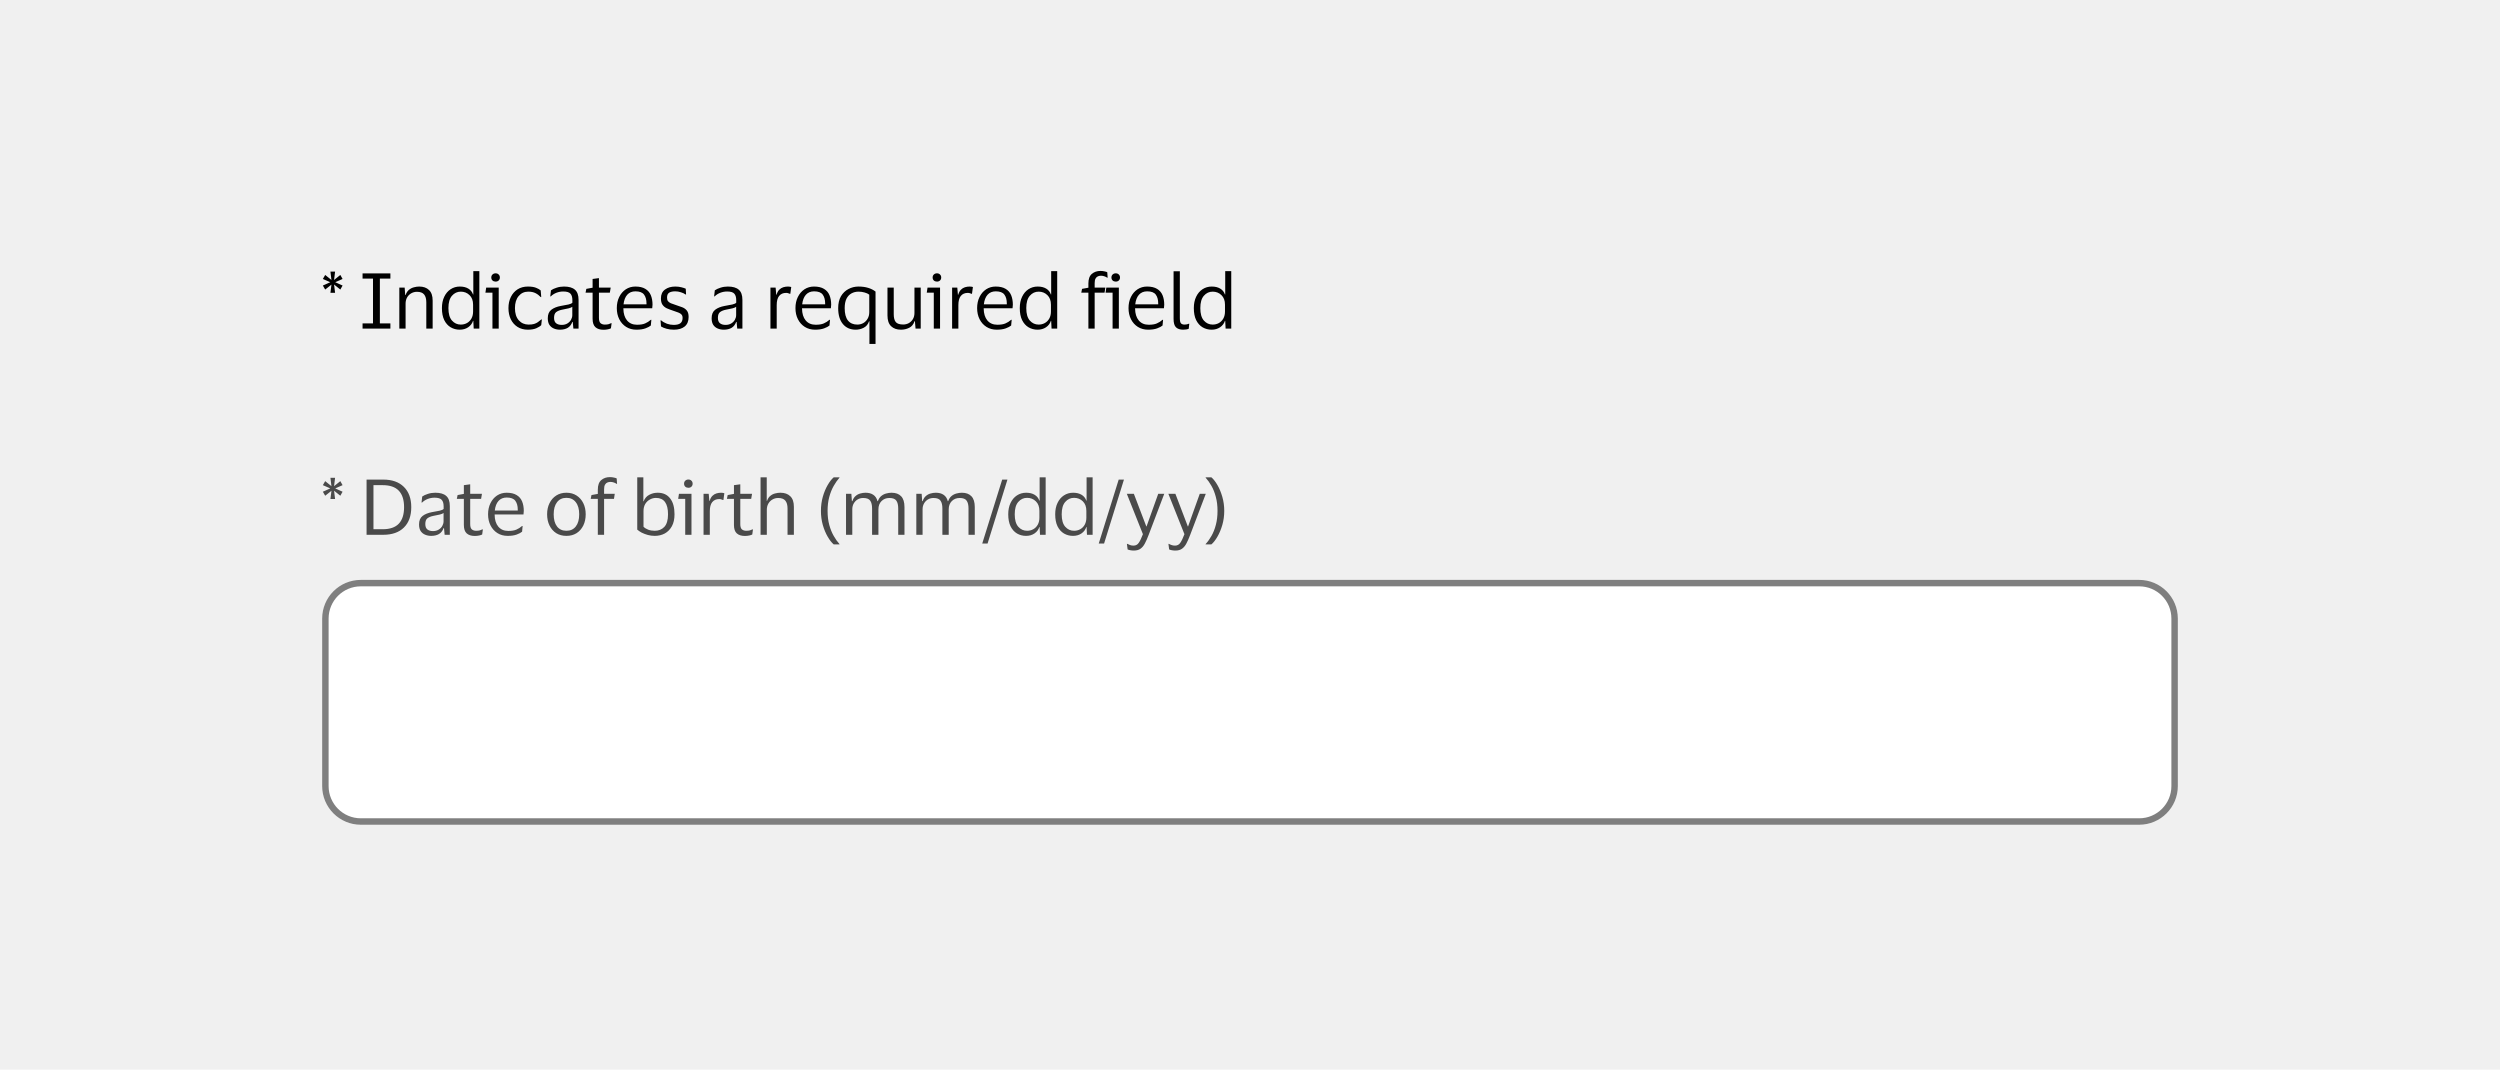
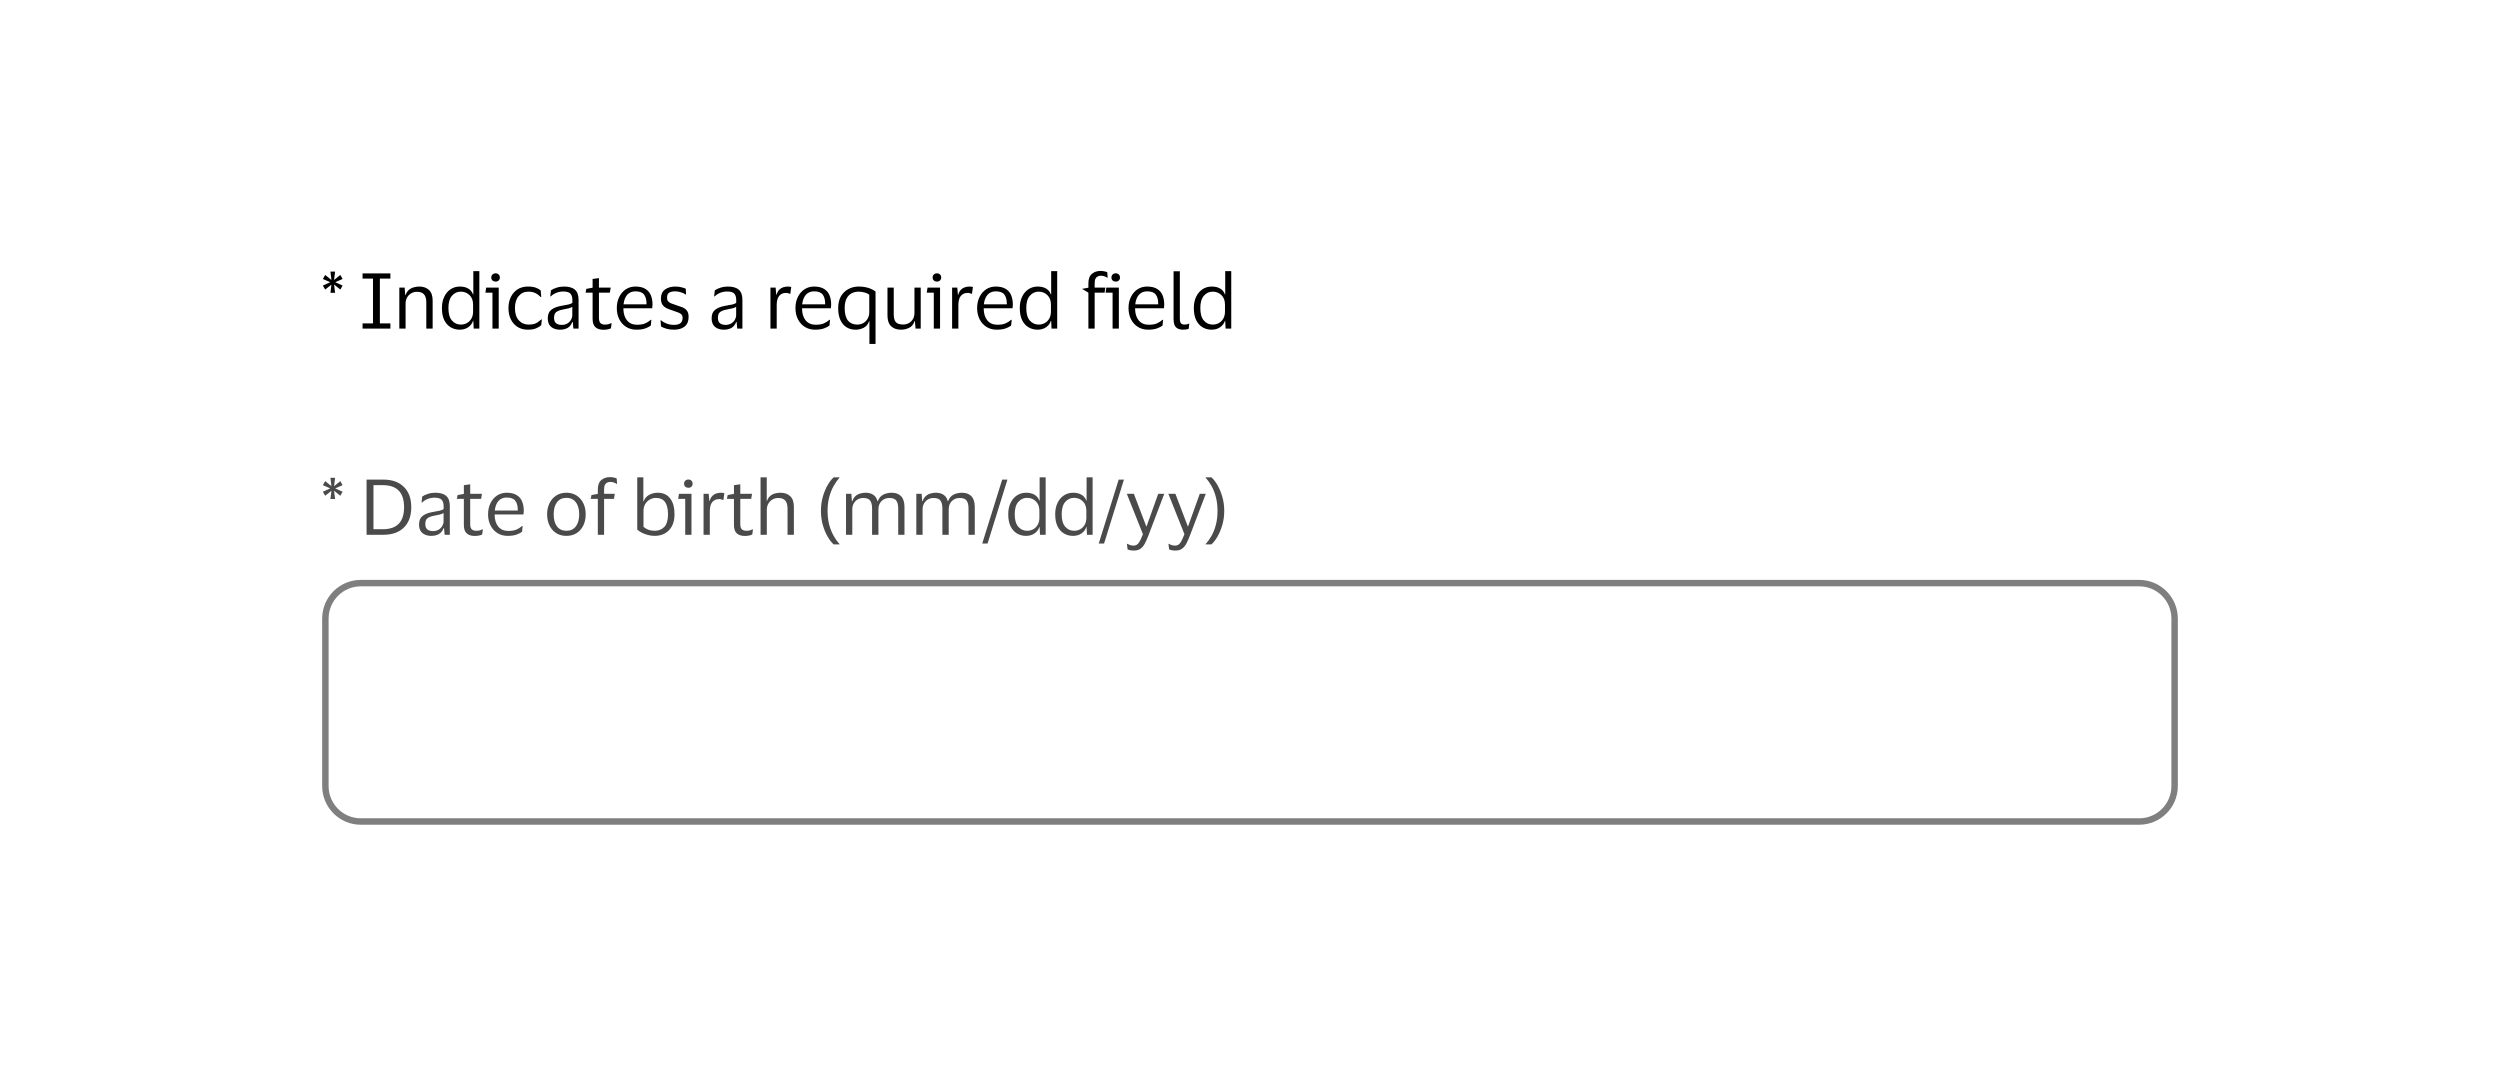
<svg xmlns="http://www.w3.org/2000/svg" width="388" height="166" viewBox="0 0 388 166" fill="none">
-   <rect width="388" height="166" fill="#F0F0F0" />
-   <path d="M52.82 44.94L51.848 44.16L52.004 45.444H51.284L51.44 44.172L50.468 44.94L50.108 44.316L51.26 43.8L50.108 43.296L50.468 42.672L51.44 43.452L51.284 42.156H52.004L51.848 43.452L52.82 42.672L53.168 43.296L52.028 43.8L53.168 44.316L52.82 44.94ZM56.269 51V50.196H57.889V43.236H56.269V42.432H60.589V43.236H58.956V50.196H60.589V51H56.269ZM64.711 45.288C64.383 45.288 64.083 45.368 63.811 45.528C63.547 45.68 63.335 45.896 63.175 46.176C63.023 46.448 62.947 46.764 62.947 47.124V51H61.975V44.64H62.803L62.887 45.78H62.947C63.067 45.444 63.239 45.18 63.463 44.988C63.695 44.796 63.951 44.664 64.231 44.592C64.511 44.512 64.787 44.472 65.059 44.472C65.707 44.472 66.215 44.652 66.583 45.012C66.959 45.364 67.147 45.912 67.147 46.656V51H66.163V46.932C66.163 46.388 66.051 45.98 65.827 45.708C65.603 45.428 65.231 45.288 64.711 45.288ZM68.587 47.82C68.587 47.14 68.707 46.552 68.947 46.056C69.187 45.552 69.515 45.164 69.931 44.892C70.355 44.612 70.835 44.472 71.371 44.472C71.899 44.472 72.339 44.58 72.691 44.796C73.043 45.012 73.283 45.312 73.411 45.696H73.459V42.084H74.395V51H73.519L73.459 49.8H73.411C73.283 50.208 73.031 50.54 72.655 50.796C72.287 51.044 71.851 51.168 71.347 51.168C70.835 51.168 70.367 51.044 69.943 50.796C69.527 50.548 69.195 50.176 68.947 49.68C68.707 49.184 68.587 48.564 68.587 47.82ZM73.423 47.292C73.423 46.652 73.239 46.156 72.871 45.804C72.503 45.444 72.051 45.264 71.515 45.264C70.971 45.264 70.515 45.476 70.147 45.9C69.779 46.316 69.595 46.956 69.595 47.82C69.595 48.692 69.779 49.336 70.147 49.752C70.515 50.168 70.971 50.376 71.515 50.376C71.867 50.376 72.187 50.296 72.475 50.136C72.771 49.968 73.003 49.732 73.171 49.428C73.339 49.124 73.423 48.764 73.423 48.348V47.292ZM76.92 43.704C76.728 43.704 76.568 43.648 76.44 43.536C76.312 43.416 76.248 43.26 76.248 43.068C76.248 42.876 76.312 42.72 76.44 42.6C76.568 42.48 76.728 42.42 76.92 42.42C77.112 42.42 77.268 42.48 77.388 42.6C77.516 42.72 77.58 42.876 77.58 43.068C77.58 43.26 77.516 43.416 77.388 43.536C77.268 43.648 77.112 43.704 76.92 43.704ZM77.4 44.64V51H76.428V45.42H75.336L75.456 44.64H77.4ZM78.912 47.82C78.912 47.172 79.036 46.596 79.284 46.092C79.532 45.588 79.88 45.192 80.328 44.904C80.784 44.616 81.32 44.472 81.936 44.472C82.456 44.472 82.876 44.536 83.196 44.664C83.516 44.792 83.756 44.928 83.916 45.072L84 46.104H83.916C83.676 45.848 83.404 45.644 83.1 45.492C82.804 45.34 82.432 45.264 81.984 45.264C81.376 45.264 80.88 45.492 80.496 45.948C80.112 46.404 79.92 47.028 79.92 47.82C79.92 48.628 80.116 49.256 80.508 49.704C80.908 50.152 81.42 50.376 82.044 50.376C82.38 50.376 82.66 50.344 82.884 50.28C83.116 50.208 83.316 50.112 83.484 49.992C83.66 49.872 83.832 49.736 84 49.584H84.096L84 50.46C83.832 50.636 83.572 50.8 83.22 50.952C82.876 51.096 82.444 51.168 81.924 51.168C81.308 51.168 80.772 51.024 80.316 50.736C79.868 50.448 79.52 50.052 79.272 49.548C79.032 49.044 78.912 48.468 78.912 47.82ZM85.401 45.996L85.509 45.06C85.733 44.9 86.025 44.764 86.385 44.652C86.745 44.532 87.129 44.472 87.537 44.472C88.297 44.472 88.861 44.636 89.229 44.964C89.605 45.284 89.793 45.812 89.793 46.548V51H88.989L88.893 49.968H88.821C88.677 50.376 88.441 50.68 88.113 50.88C87.785 51.072 87.381 51.168 86.901 51.168C86.565 51.168 86.253 51.108 85.965 50.988C85.677 50.868 85.445 50.68 85.269 50.424C85.101 50.16 85.017 49.816 85.017 49.392C85.017 48.792 85.201 48.352 85.569 48.072C85.937 47.792 86.421 47.596 87.021 47.484C87.525 47.396 87.929 47.32 88.233 47.256C88.537 47.184 88.737 47.092 88.833 46.98V46.596C88.833 46.132 88.733 45.792 88.533 45.576C88.333 45.352 87.961 45.24 87.417 45.24C87.065 45.24 86.717 45.304 86.373 45.432C86.037 45.56 85.741 45.748 85.485 45.996H85.401ZM88.821 48.912V47.616C88.717 47.704 88.525 47.784 88.245 47.856C87.965 47.92 87.617 47.992 87.201 48.072C86.849 48.144 86.557 48.264 86.325 48.432C86.101 48.6 85.989 48.9 85.989 49.332C85.989 49.724 86.097 50.004 86.313 50.172C86.529 50.34 86.817 50.424 87.177 50.424C87.521 50.424 87.817 50.348 88.065 50.196C88.313 50.044 88.501 49.852 88.629 49.62C88.757 49.388 88.821 49.152 88.821 48.912ZM92.956 49.32C92.956 49.736 93.04 50.016 93.207 50.16C93.383 50.304 93.603 50.376 93.868 50.376C94.108 50.376 94.299 50.356 94.444 50.316C94.588 50.268 94.719 50.216 94.84 50.16H94.924L94.816 50.952C94.728 51.008 94.576 51.06 94.359 51.108C94.144 51.156 93.912 51.18 93.663 51.18C93.127 51.18 92.712 51.048 92.415 50.784C92.12 50.52 91.972 50.084 91.972 49.476V45.42H90.879L90.999 44.832L91.972 44.652V43.296L92.956 43.164V44.64H94.779L94.647 45.42H92.956V49.32ZM98.86 50.4C99.388 50.4 99.808 50.332 100.12 50.196C100.44 50.06 100.736 49.872 101.008 49.632H101.092L101.008 50.52C100.832 50.672 100.552 50.82 100.168 50.964C99.792 51.1 99.328 51.168 98.776 51.168C98.168 51.168 97.636 51.024 97.18 50.736C96.724 50.448 96.368 50.052 96.112 49.548C95.856 49.044 95.728 48.468 95.728 47.82C95.728 47.172 95.852 46.596 96.1 46.092C96.348 45.588 96.688 45.192 97.12 44.904C97.56 44.616 98.056 44.472 98.608 44.472C99.248 44.472 99.764 44.592 100.156 44.832C100.548 45.064 100.832 45.392 101.008 45.816C101.184 46.24 101.272 46.732 101.272 47.292C101.272 47.372 101.264 47.464 101.248 47.568C101.24 47.672 101.232 47.764 101.224 47.844H96.748V47.892C96.756 48.668 96.944 49.28 97.312 49.728C97.688 50.176 98.204 50.4 98.86 50.4ZM98.62 45.216C98.092 45.216 97.668 45.392 97.348 45.744C97.036 46.096 96.844 46.592 96.772 47.232H100.336V47.1C100.336 46.524 100.212 46.068 99.964 45.732C99.716 45.388 99.268 45.216 98.62 45.216ZM102.577 46.32C102.577 45.704 102.785 45.244 103.201 44.94C103.625 44.628 104.157 44.472 104.797 44.472C105.165 44.472 105.493 44.512 105.781 44.592C106.069 44.664 106.285 44.736 106.429 44.808L106.477 45.696H106.381C106.205 45.56 105.969 45.448 105.673 45.36C105.385 45.264 105.089 45.216 104.785 45.216C104.393 45.216 104.085 45.284 103.861 45.42C103.637 45.556 103.525 45.812 103.525 46.188C103.525 46.428 103.573 46.612 103.669 46.74C103.773 46.868 103.921 46.976 104.113 47.064C104.313 47.144 104.561 47.232 104.857 47.328C105.241 47.448 105.585 47.568 105.889 47.688C106.193 47.808 106.433 47.984 106.609 48.216C106.785 48.44 106.873 48.764 106.873 49.188C106.873 49.844 106.669 50.34 106.261 50.676C105.853 51.004 105.293 51.168 104.581 51.168C104.181 51.168 103.805 51.12 103.453 51.024C103.101 50.928 102.813 50.808 102.589 50.664L102.517 49.716H102.601C102.865 49.94 103.169 50.116 103.513 50.244C103.865 50.364 104.209 50.424 104.545 50.424C105.017 50.424 105.365 50.34 105.589 50.172C105.821 49.996 105.937 49.72 105.937 49.344C105.937 49.112 105.881 48.936 105.769 48.816C105.657 48.688 105.493 48.584 105.277 48.504C105.061 48.416 104.789 48.32 104.461 48.216C104.093 48.096 103.765 47.972 103.477 47.844C103.197 47.708 102.977 47.524 102.817 47.292C102.657 47.06 102.577 46.736 102.577 46.32ZM110.83 45.996L110.938 45.06C111.162 44.9 111.454 44.764 111.814 44.652C112.174 44.532 112.558 44.472 112.966 44.472C113.726 44.472 114.29 44.636 114.658 44.964C115.034 45.284 115.222 45.812 115.222 46.548V51H114.418L114.322 49.968H114.25C114.106 50.376 113.87 50.68 113.542 50.88C113.214 51.072 112.81 51.168 112.33 51.168C111.994 51.168 111.682 51.108 111.394 50.988C111.106 50.868 110.874 50.68 110.698 50.424C110.53 50.16 110.446 49.816 110.446 49.392C110.446 48.792 110.63 48.352 110.998 48.072C111.366 47.792 111.85 47.596 112.45 47.484C112.954 47.396 113.358 47.32 113.662 47.256C113.966 47.184 114.166 47.092 114.262 46.98V46.596C114.262 46.132 114.162 45.792 113.962 45.576C113.762 45.352 113.39 45.24 112.846 45.24C112.494 45.24 112.146 45.304 111.802 45.432C111.466 45.56 111.17 45.748 110.914 45.996H110.83ZM114.25 48.912V47.616C114.146 47.704 113.954 47.784 113.674 47.856C113.394 47.92 113.046 47.992 112.63 48.072C112.278 48.144 111.986 48.264 111.754 48.432C111.53 48.6 111.418 48.9 111.418 49.332C111.418 49.724 111.526 50.004 111.742 50.172C111.958 50.34 112.246 50.424 112.606 50.424C112.95 50.424 113.246 50.348 113.494 50.196C113.742 50.044 113.93 49.852 114.058 49.62C114.186 49.388 114.25 49.152 114.25 48.912ZM122.009 45.456C121.537 45.456 121.173 45.616 120.917 45.936C120.669 46.248 120.545 46.72 120.545 47.352V51H119.573V44.64H120.377L120.473 45.744H120.521C120.617 45.408 120.757 45.148 120.941 44.964C121.125 44.78 121.333 44.652 121.565 44.58C121.805 44.508 122.049 44.472 122.297 44.472C122.393 44.472 122.489 44.48 122.585 44.496C122.681 44.512 122.753 44.528 122.801 44.544L122.657 45.6H122.585C122.529 45.576 122.453 45.548 122.357 45.516C122.261 45.476 122.145 45.456 122.009 45.456ZM126.587 50.4C127.115 50.4 127.535 50.332 127.847 50.196C128.167 50.06 128.463 49.872 128.735 49.632H128.819L128.735 50.52C128.559 50.672 128.279 50.82 127.895 50.964C127.519 51.1 127.055 51.168 126.503 51.168C125.895 51.168 125.363 51.024 124.907 50.736C124.451 50.448 124.095 50.052 123.839 49.548C123.583 49.044 123.455 48.468 123.455 47.82C123.455 47.172 123.579 46.596 123.827 46.092C124.075 45.588 124.415 45.192 124.847 44.904C125.287 44.616 125.783 44.472 126.335 44.472C126.975 44.472 127.491 44.592 127.883 44.832C128.275 45.064 128.559 45.392 128.735 45.816C128.911 46.24 128.999 46.732 128.999 47.292C128.999 47.372 128.991 47.464 128.975 47.568C128.967 47.672 128.959 47.764 128.951 47.844H124.475V47.892C124.483 48.668 124.671 49.28 125.039 49.728C125.415 50.176 125.931 50.4 126.587 50.4ZM126.347 45.216C125.819 45.216 125.395 45.392 125.075 45.744C124.763 46.096 124.571 46.592 124.499 47.232H128.063V47.1C128.063 46.524 127.939 46.068 127.691 45.732C127.443 45.388 126.995 45.216 126.347 45.216ZM133.243 44.472C133.803 44.472 134.303 44.54 134.743 44.676C135.183 44.812 135.563 45.004 135.883 45.252V53.376H134.935V49.872H134.875C134.715 50.336 134.439 50.668 134.047 50.868C133.655 51.068 133.243 51.168 132.811 51.168C131.971 51.168 131.307 50.876 130.819 50.292C130.331 49.708 130.087 48.884 130.087 47.82C130.087 47.084 130.231 46.468 130.519 45.972C130.815 45.476 131.203 45.104 131.683 44.856C132.163 44.6 132.683 44.472 133.243 44.472ZM133.243 45.264C132.835 45.264 132.467 45.356 132.139 45.54C131.819 45.716 131.563 45.992 131.371 46.368C131.187 46.744 131.095 47.228 131.095 47.82C131.095 48.676 131.263 49.316 131.599 49.74C131.943 50.164 132.427 50.376 133.051 50.376C133.387 50.376 133.695 50.3 133.975 50.148C134.255 49.988 134.479 49.764 134.647 49.476C134.823 49.188 134.911 48.844 134.911 48.444V45.732C134.727 45.588 134.487 45.476 134.191 45.396C133.895 45.308 133.579 45.264 133.243 45.264ZM140.172 50.364C140.492 50.364 140.784 50.292 141.048 50.148C141.312 49.996 141.524 49.788 141.684 49.524C141.844 49.252 141.924 48.932 141.924 48.564V44.64H142.896V51H142.092L141.996 49.848H141.936C141.776 50.344 141.496 50.688 141.096 50.88C140.704 51.072 140.28 51.168 139.824 51.168C139.184 51.168 138.676 50.988 138.3 50.628C137.924 50.268 137.736 49.712 137.736 48.96V44.64H138.708V48.768C138.708 49.312 138.812 49.716 139.02 49.98C139.236 50.236 139.62 50.364 140.172 50.364ZM145.416 43.704C145.224 43.704 145.064 43.648 144.936 43.536C144.808 43.416 144.744 43.26 144.744 43.068C144.744 42.876 144.808 42.72 144.936 42.6C145.064 42.48 145.224 42.42 145.416 42.42C145.608 42.42 145.764 42.48 145.884 42.6C146.012 42.72 146.076 42.876 146.076 43.068C146.076 43.26 146.012 43.416 145.884 43.536C145.764 43.648 145.608 43.704 145.416 43.704ZM145.896 44.64V51H144.924V45.42H143.832L143.952 44.64H145.896ZM150.204 45.456C149.732 45.456 149.368 45.616 149.112 45.936C148.864 46.248 148.74 46.72 148.74 47.352V51H147.768V44.64H148.572L148.668 45.744H148.716C148.812 45.408 148.952 45.148 149.136 44.964C149.32 44.78 149.528 44.652 149.76 44.58C150 44.508 150.244 44.472 150.492 44.472C150.588 44.472 150.684 44.48 150.78 44.496C150.876 44.512 150.948 44.528 150.996 44.544L150.852 45.6H150.78C150.724 45.576 150.648 45.548 150.552 45.516C150.456 45.476 150.34 45.456 150.204 45.456ZM154.782 50.4C155.31 50.4 155.73 50.332 156.042 50.196C156.362 50.06 156.658 49.872 156.93 49.632H157.014L156.93 50.52C156.754 50.672 156.474 50.82 156.09 50.964C155.714 51.1 155.25 51.168 154.698 51.168C154.09 51.168 153.558 51.024 153.102 50.736C152.646 50.448 152.29 50.052 152.034 49.548C151.778 49.044 151.65 48.468 151.65 47.82C151.65 47.172 151.774 46.596 152.022 46.092C152.27 45.588 152.61 45.192 153.042 44.904C153.482 44.616 153.978 44.472 154.53 44.472C155.17 44.472 155.686 44.592 156.078 44.832C156.47 45.064 156.754 45.392 156.93 45.816C157.106 46.24 157.194 46.732 157.194 47.292C157.194 47.372 157.186 47.464 157.17 47.568C157.162 47.672 157.154 47.764 157.146 47.844H152.67V47.892C152.678 48.668 152.866 49.28 153.234 49.728C153.61 50.176 154.126 50.4 154.782 50.4ZM154.542 45.216C154.014 45.216 153.59 45.392 153.27 45.744C152.958 46.096 152.766 46.592 152.694 47.232H156.258V47.1C156.258 46.524 156.134 46.068 155.886 45.732C155.638 45.388 155.19 45.216 154.542 45.216ZM158.27 47.82C158.27 47.14 158.39 46.552 158.63 46.056C158.87 45.552 159.198 45.164 159.614 44.892C160.038 44.612 160.518 44.472 161.054 44.472C161.582 44.472 162.022 44.58 162.374 44.796C162.726 45.012 162.966 45.312 163.094 45.696H163.142V42.084H164.078V51H163.202L163.142 49.8H163.094C162.966 50.208 162.714 50.54 162.338 50.796C161.97 51.044 161.534 51.168 161.03 51.168C160.518 51.168 160.05 51.044 159.626 50.796C159.21 50.548 158.878 50.176 158.63 49.68C158.39 49.184 158.27 48.564 158.27 47.82ZM163.106 47.292C163.106 46.652 162.922 46.156 162.554 45.804C162.186 45.444 161.734 45.264 161.198 45.264C160.654 45.264 160.198 45.476 159.83 45.9C159.462 46.316 159.278 46.956 159.278 47.82C159.278 48.692 159.462 49.336 159.83 49.752C160.198 50.168 160.654 50.376 161.198 50.376C161.55 50.376 161.87 50.296 162.158 50.136C162.454 49.968 162.686 49.732 162.854 49.428C163.022 49.124 163.106 48.764 163.106 48.348V47.292ZM169.891 43.956V44.64H171.547L171.427 45.42H169.891V51H168.919V45.42H167.815L167.935 44.832L168.919 44.652V43.992C168.919 43.304 169.099 42.808 169.459 42.504C169.819 42.2 170.263 42.048 170.791 42.048C171.015 42.048 171.227 42.072 171.427 42.12C171.627 42.16 171.767 42.204 171.847 42.252L171.907 43.092H171.823C171.719 43.012 171.583 42.944 171.415 42.888C171.247 42.824 171.063 42.792 170.863 42.792C170.703 42.792 170.547 42.824 170.395 42.888C170.251 42.944 170.131 43.056 170.035 43.224C169.939 43.384 169.891 43.628 169.891 43.956ZM173.166 43.704C172.974 43.704 172.814 43.648 172.686 43.536C172.558 43.416 172.494 43.26 172.494 43.068C172.494 42.876 172.558 42.72 172.686 42.6C172.814 42.48 172.974 42.42 173.166 42.42C173.358 42.42 173.514 42.48 173.634 42.6C173.762 42.72 173.826 42.876 173.826 43.068C173.826 43.26 173.762 43.416 173.634 43.536C173.514 43.648 173.358 43.704 173.166 43.704ZM173.646 44.64V51H172.674V45.42H171.582L171.702 44.64H173.646ZM178.278 50.4C178.806 50.4 179.226 50.332 179.538 50.196C179.858 50.06 180.154 49.872 180.426 49.632H180.51L180.426 50.52C180.25 50.672 179.97 50.82 179.586 50.964C179.21 51.1 178.746 51.168 178.194 51.168C177.586 51.168 177.054 51.024 176.598 50.736C176.142 50.448 175.786 50.052 175.53 49.548C175.274 49.044 175.146 48.468 175.146 47.82C175.146 47.172 175.27 46.596 175.518 46.092C175.766 45.588 176.106 45.192 176.538 44.904C176.978 44.616 177.474 44.472 178.026 44.472C178.666 44.472 179.182 44.592 179.574 44.832C179.966 45.064 180.25 45.392 180.426 45.816C180.602 46.24 180.69 46.732 180.69 47.292C180.69 47.372 180.682 47.464 180.666 47.568C180.658 47.672 180.65 47.764 180.642 47.844H176.166V47.892C176.174 48.668 176.362 49.28 176.73 49.728C177.106 50.176 177.622 50.4 178.278 50.4ZM178.038 45.216C177.51 45.216 177.086 45.392 176.766 45.744C176.454 46.096 176.262 46.592 176.19 47.232H179.754V47.1C179.754 46.524 179.63 46.068 179.382 45.732C179.134 45.388 178.686 45.216 178.038 45.216ZM183.111 49.38C183.111 49.788 183.171 50.056 183.291 50.184C183.411 50.312 183.595 50.376 183.843 50.376C183.987 50.376 184.107 50.364 184.203 50.34C184.307 50.316 184.407 50.284 184.503 50.244H184.575L184.491 51.024C184.387 51.072 184.255 51.108 184.095 51.132C183.943 51.156 183.787 51.168 183.627 51.168C183.139 51.168 182.767 51.044 182.511 50.796C182.263 50.548 182.139 50.116 182.139 49.5V42.096H183.111V49.38ZM185.282 47.82C185.282 47.14 185.402 46.552 185.642 46.056C185.882 45.552 186.21 45.164 186.626 44.892C187.05 44.612 187.53 44.472 188.066 44.472C188.594 44.472 189.034 44.58 189.386 44.796C189.738 45.012 189.978 45.312 190.106 45.696H190.154V42.084H191.09V51H190.214L190.154 49.8H190.106C189.978 50.208 189.726 50.54 189.35 50.796C188.982 51.044 188.546 51.168 188.042 51.168C187.53 51.168 187.062 51.044 186.638 50.796C186.222 50.548 185.89 50.176 185.642 49.68C185.402 49.184 185.282 48.564 185.282 47.82ZM190.118 47.292C190.118 46.652 189.934 46.156 189.566 45.804C189.198 45.444 188.746 45.264 188.21 45.264C187.666 45.264 187.21 45.476 186.842 45.9C186.474 46.316 186.29 46.956 186.29 47.82C186.29 48.692 186.474 49.336 186.842 49.752C187.21 50.168 187.666 50.376 188.21 50.376C188.562 50.376 188.882 50.296 189.17 50.136C189.466 49.968 189.698 49.732 189.866 49.428C190.034 49.124 190.118 48.764 190.118 48.348V47.292Z" fill="black" />
+   <path d="M52.82 44.94L51.848 44.16L52.004 45.444H51.284L51.44 44.172L50.468 44.94L50.108 44.316L51.26 43.8L50.108 43.296L50.468 42.672L51.44 43.452L51.284 42.156H52.004L51.848 43.452L52.82 42.672L53.168 43.296L52.028 43.8L53.168 44.316L52.82 44.94ZM56.269 51V50.196H57.889V43.236H56.269V42.432H60.589V43.236H58.956V50.196H60.589V51H56.269ZM64.711 45.288C64.383 45.288 64.083 45.368 63.811 45.528C63.547 45.68 63.335 45.896 63.175 46.176C63.023 46.448 62.947 46.764 62.947 47.124V51H61.975V44.64H62.803L62.887 45.78H62.947C63.067 45.444 63.239 45.18 63.463 44.988C63.695 44.796 63.951 44.664 64.231 44.592C64.511 44.512 64.787 44.472 65.059 44.472C65.707 44.472 66.215 44.652 66.583 45.012C66.959 45.364 67.147 45.912 67.147 46.656V51H66.163V46.932C66.163 46.388 66.051 45.98 65.827 45.708C65.603 45.428 65.231 45.288 64.711 45.288ZM68.587 47.82C68.587 47.14 68.707 46.552 68.947 46.056C69.187 45.552 69.515 45.164 69.931 44.892C70.355 44.612 70.835 44.472 71.371 44.472C71.899 44.472 72.339 44.58 72.691 44.796C73.043 45.012 73.283 45.312 73.411 45.696H73.459V42.084H74.395V51H73.519L73.459 49.8H73.411C73.283 50.208 73.031 50.54 72.655 50.796C72.287 51.044 71.851 51.168 71.347 51.168C70.835 51.168 70.367 51.044 69.943 50.796C69.527 50.548 69.195 50.176 68.947 49.68C68.707 49.184 68.587 48.564 68.587 47.82ZM73.423 47.292C73.423 46.652 73.239 46.156 72.871 45.804C72.503 45.444 72.051 45.264 71.515 45.264C70.971 45.264 70.515 45.476 70.147 45.9C69.779 46.316 69.595 46.956 69.595 47.82C69.595 48.692 69.779 49.336 70.147 49.752C70.515 50.168 70.971 50.376 71.515 50.376C71.867 50.376 72.187 50.296 72.475 50.136C72.771 49.968 73.003 49.732 73.171 49.428C73.339 49.124 73.423 48.764 73.423 48.348V47.292ZM76.92 43.704C76.728 43.704 76.568 43.648 76.44 43.536C76.312 43.416 76.248 43.26 76.248 43.068C76.248 42.876 76.312 42.72 76.44 42.6C76.568 42.48 76.728 42.42 76.92 42.42C77.112 42.42 77.268 42.48 77.388 42.6C77.516 42.72 77.58 42.876 77.58 43.068C77.58 43.26 77.516 43.416 77.388 43.536C77.268 43.648 77.112 43.704 76.92 43.704ZM77.4 44.64V51H76.428V45.42H75.336L75.456 44.64H77.4ZM78.912 47.82C78.912 47.172 79.036 46.596 79.284 46.092C79.532 45.588 79.88 45.192 80.328 44.904C80.784 44.616 81.32 44.472 81.936 44.472C82.456 44.472 82.876 44.536 83.196 44.664C83.516 44.792 83.756 44.928 83.916 45.072L84 46.104H83.916C83.676 45.848 83.404 45.644 83.1 45.492C82.804 45.34 82.432 45.264 81.984 45.264C81.376 45.264 80.88 45.492 80.496 45.948C80.112 46.404 79.92 47.028 79.92 47.82C79.92 48.628 80.116 49.256 80.508 49.704C80.908 50.152 81.42 50.376 82.044 50.376C82.38 50.376 82.66 50.344 82.884 50.28C83.116 50.208 83.316 50.112 83.484 49.992C83.66 49.872 83.832 49.736 84 49.584H84.096L84 50.46C83.832 50.636 83.572 50.8 83.22 50.952C82.876 51.096 82.444 51.168 81.924 51.168C81.308 51.168 80.772 51.024 80.316 50.736C79.868 50.448 79.52 50.052 79.272 49.548C79.032 49.044 78.912 48.468 78.912 47.82ZM85.401 45.996L85.509 45.06C85.733 44.9 86.025 44.764 86.385 44.652C86.745 44.532 87.129 44.472 87.537 44.472C88.297 44.472 88.861 44.636 89.229 44.964C89.605 45.284 89.793 45.812 89.793 46.548V51H88.989L88.893 49.968H88.821C88.677 50.376 88.441 50.68 88.113 50.88C87.785 51.072 87.381 51.168 86.901 51.168C86.565 51.168 86.253 51.108 85.965 50.988C85.677 50.868 85.445 50.68 85.269 50.424C85.101 50.16 85.017 49.816 85.017 49.392C85.017 48.792 85.201 48.352 85.569 48.072C85.937 47.792 86.421 47.596 87.021 47.484C87.525 47.396 87.929 47.32 88.233 47.256C88.537 47.184 88.737 47.092 88.833 46.98V46.596C88.833 46.132 88.733 45.792 88.533 45.576C88.333 45.352 87.961 45.24 87.417 45.24C87.065 45.24 86.717 45.304 86.373 45.432C86.037 45.56 85.741 45.748 85.485 45.996H85.401ZM88.821 48.912V47.616C88.717 47.704 88.525 47.784 88.245 47.856C87.965 47.92 87.617 47.992 87.201 48.072C86.849 48.144 86.557 48.264 86.325 48.432C86.101 48.6 85.989 48.9 85.989 49.332C85.989 49.724 86.097 50.004 86.313 50.172C86.529 50.34 86.817 50.424 87.177 50.424C87.521 50.424 87.817 50.348 88.065 50.196C88.313 50.044 88.501 49.852 88.629 49.62C88.757 49.388 88.821 49.152 88.821 48.912ZM92.956 49.32C92.956 49.736 93.04 50.016 93.207 50.16C93.383 50.304 93.603 50.376 93.868 50.376C94.108 50.376 94.299 50.356 94.444 50.316C94.588 50.268 94.719 50.216 94.84 50.16H94.924L94.816 50.952C94.728 51.008 94.576 51.06 94.359 51.108C94.144 51.156 93.912 51.18 93.663 51.18C93.127 51.18 92.712 51.048 92.415 50.784C92.12 50.52 91.972 50.084 91.972 49.476V45.42H90.879L90.999 44.832L91.972 44.652V43.296L92.956 43.164V44.64H94.779L94.647 45.42H92.956V49.32ZM98.86 50.4C99.388 50.4 99.808 50.332 100.12 50.196C100.44 50.06 100.736 49.872 101.008 49.632H101.092L101.008 50.52C100.832 50.672 100.552 50.82 100.168 50.964C99.792 51.1 99.328 51.168 98.776 51.168C98.168 51.168 97.636 51.024 97.18 50.736C96.724 50.448 96.368 50.052 96.112 49.548C95.856 49.044 95.728 48.468 95.728 47.82C95.728 47.172 95.852 46.596 96.1 46.092C96.348 45.588 96.688 45.192 97.12 44.904C97.56 44.616 98.056 44.472 98.608 44.472C99.248 44.472 99.764 44.592 100.156 44.832C100.548 45.064 100.832 45.392 101.008 45.816C101.184 46.24 101.272 46.732 101.272 47.292C101.272 47.372 101.264 47.464 101.248 47.568C101.24 47.672 101.232 47.764 101.224 47.844H96.748V47.892C96.756 48.668 96.944 49.28 97.312 49.728C97.688 50.176 98.204 50.4 98.86 50.4ZM98.62 45.216C98.092 45.216 97.668 45.392 97.348 45.744C97.036 46.096 96.844 46.592 96.772 47.232H100.336V47.1C100.336 46.524 100.212 46.068 99.964 45.732C99.716 45.388 99.268 45.216 98.62 45.216ZM102.577 46.32C102.577 45.704 102.785 45.244 103.201 44.94C103.625 44.628 104.157 44.472 104.797 44.472C105.165 44.472 105.493 44.512 105.781 44.592C106.069 44.664 106.285 44.736 106.429 44.808L106.477 45.696H106.381C106.205 45.56 105.969 45.448 105.673 45.36C105.385 45.264 105.089 45.216 104.785 45.216C104.393 45.216 104.085 45.284 103.861 45.42C103.637 45.556 103.525 45.812 103.525 46.188C103.525 46.428 103.573 46.612 103.669 46.74C103.773 46.868 103.921 46.976 104.113 47.064C104.313 47.144 104.561 47.232 104.857 47.328C105.241 47.448 105.585 47.568 105.889 47.688C106.193 47.808 106.433 47.984 106.609 48.216C106.785 48.44 106.873 48.764 106.873 49.188C106.873 49.844 106.669 50.34 106.261 50.676C105.853 51.004 105.293 51.168 104.581 51.168C104.181 51.168 103.805 51.12 103.453 51.024C103.101 50.928 102.813 50.808 102.589 50.664L102.517 49.716H102.601C102.865 49.94 103.169 50.116 103.513 50.244C103.865 50.364 104.209 50.424 104.545 50.424C105.017 50.424 105.365 50.34 105.589 50.172C105.821 49.996 105.937 49.72 105.937 49.344C105.937 49.112 105.881 48.936 105.769 48.816C105.657 48.688 105.493 48.584 105.277 48.504C105.061 48.416 104.789 48.32 104.461 48.216C104.093 48.096 103.765 47.972 103.477 47.844C103.197 47.708 102.977 47.524 102.817 47.292C102.657 47.06 102.577 46.736 102.577 46.32ZM110.83 45.996L110.938 45.06C111.162 44.9 111.454 44.764 111.814 44.652C112.174 44.532 112.558 44.472 112.966 44.472C113.726 44.472 114.29 44.636 114.658 44.964C115.034 45.284 115.222 45.812 115.222 46.548V51H114.418L114.322 49.968H114.25C114.106 50.376 113.87 50.68 113.542 50.88C113.214 51.072 112.81 51.168 112.33 51.168C111.994 51.168 111.682 51.108 111.394 50.988C111.106 50.868 110.874 50.68 110.698 50.424C110.53 50.16 110.446 49.816 110.446 49.392C110.446 48.792 110.63 48.352 110.998 48.072C111.366 47.792 111.85 47.596 112.45 47.484C112.954 47.396 113.358 47.32 113.662 47.256C113.966 47.184 114.166 47.092 114.262 46.98V46.596C114.262 46.132 114.162 45.792 113.962 45.576C113.762 45.352 113.39 45.24 112.846 45.24C112.494 45.24 112.146 45.304 111.802 45.432C111.466 45.56 111.17 45.748 110.914 45.996H110.83ZM114.25 48.912V47.616C114.146 47.704 113.954 47.784 113.674 47.856C113.394 47.92 113.046 47.992 112.63 48.072C112.278 48.144 111.986 48.264 111.754 48.432C111.53 48.6 111.418 48.9 111.418 49.332C111.418 49.724 111.526 50.004 111.742 50.172C111.958 50.34 112.246 50.424 112.606 50.424C112.95 50.424 113.246 50.348 113.494 50.196C113.742 50.044 113.93 49.852 114.058 49.62C114.186 49.388 114.25 49.152 114.25 48.912ZM122.009 45.456C121.537 45.456 121.173 45.616 120.917 45.936C120.669 46.248 120.545 46.72 120.545 47.352V51H119.573V44.64H120.377L120.473 45.744H120.521C120.617 45.408 120.757 45.148 120.941 44.964C121.125 44.78 121.333 44.652 121.565 44.58C121.805 44.508 122.049 44.472 122.297 44.472C122.393 44.472 122.489 44.48 122.585 44.496C122.681 44.512 122.753 44.528 122.801 44.544L122.657 45.6H122.585C122.529 45.576 122.453 45.548 122.357 45.516C122.261 45.476 122.145 45.456 122.009 45.456ZM126.587 50.4C127.115 50.4 127.535 50.332 127.847 50.196C128.167 50.06 128.463 49.872 128.735 49.632H128.819L128.735 50.52C128.559 50.672 128.279 50.82 127.895 50.964C127.519 51.1 127.055 51.168 126.503 51.168C125.895 51.168 125.363 51.024 124.907 50.736C124.451 50.448 124.095 50.052 123.839 49.548C123.583 49.044 123.455 48.468 123.455 47.82C123.455 47.172 123.579 46.596 123.827 46.092C124.075 45.588 124.415 45.192 124.847 44.904C125.287 44.616 125.783 44.472 126.335 44.472C126.975 44.472 127.491 44.592 127.883 44.832C128.275 45.064 128.559 45.392 128.735 45.816C128.911 46.24 128.999 46.732 128.999 47.292C128.999 47.372 128.991 47.464 128.975 47.568C128.967 47.672 128.959 47.764 128.951 47.844H124.475V47.892C124.483 48.668 124.671 49.28 125.039 49.728C125.415 50.176 125.931 50.4 126.587 50.4ZM126.347 45.216C125.819 45.216 125.395 45.392 125.075 45.744C124.763 46.096 124.571 46.592 124.499 47.232H128.063V47.1C128.063 46.524 127.939 46.068 127.691 45.732C127.443 45.388 126.995 45.216 126.347 45.216ZM133.243 44.472C133.803 44.472 134.303 44.54 134.743 44.676C135.183 44.812 135.563 45.004 135.883 45.252V53.376H134.935V49.872H134.875C134.715 50.336 134.439 50.668 134.047 50.868C133.655 51.068 133.243 51.168 132.811 51.168C131.971 51.168 131.307 50.876 130.819 50.292C130.331 49.708 130.087 48.884 130.087 47.82C130.087 47.084 130.231 46.468 130.519 45.972C130.815 45.476 131.203 45.104 131.683 44.856C132.163 44.6 132.683 44.472 133.243 44.472ZM133.243 45.264C132.835 45.264 132.467 45.356 132.139 45.54C131.819 45.716 131.563 45.992 131.371 46.368C131.187 46.744 131.095 47.228 131.095 47.82C131.095 48.676 131.263 49.316 131.599 49.74C131.943 50.164 132.427 50.376 133.051 50.376C133.387 50.376 133.695 50.3 133.975 50.148C134.255 49.988 134.479 49.764 134.647 49.476C134.823 49.188 134.911 48.844 134.911 48.444V45.732C134.727 45.588 134.487 45.476 134.191 45.396C133.895 45.308 133.579 45.264 133.243 45.264ZM140.172 50.364C140.492 50.364 140.784 50.292 141.048 50.148C141.312 49.996 141.524 49.788 141.684 49.524C141.844 49.252 141.924 48.932 141.924 48.564V44.64H142.896V51H142.092L141.996 49.848H141.936C141.776 50.344 141.496 50.688 141.096 50.88C140.704 51.072 140.28 51.168 139.824 51.168C139.184 51.168 138.676 50.988 138.3 50.628C137.924 50.268 137.736 49.712 137.736 48.96V44.64H138.708V48.768C138.708 49.312 138.812 49.716 139.02 49.98C139.236 50.236 139.62 50.364 140.172 50.364ZM145.416 43.704C145.224 43.704 145.064 43.648 144.936 43.536C144.808 43.416 144.744 43.26 144.744 43.068C144.744 42.876 144.808 42.72 144.936 42.6C145.064 42.48 145.224 42.42 145.416 42.42C145.608 42.42 145.764 42.48 145.884 42.6C146.012 42.72 146.076 42.876 146.076 43.068C146.076 43.26 146.012 43.416 145.884 43.536C145.764 43.648 145.608 43.704 145.416 43.704ZM145.896 44.64V51H144.924V45.42H143.832L143.952 44.64H145.896ZM150.204 45.456C149.732 45.456 149.368 45.616 149.112 45.936C148.864 46.248 148.74 46.72 148.74 47.352V51H147.768V44.64H148.572L148.668 45.744H148.716C148.812 45.408 148.952 45.148 149.136 44.964C149.32 44.78 149.528 44.652 149.76 44.58C150 44.508 150.244 44.472 150.492 44.472C150.588 44.472 150.684 44.48 150.78 44.496C150.876 44.512 150.948 44.528 150.996 44.544L150.852 45.6H150.78C150.724 45.576 150.648 45.548 150.552 45.516C150.456 45.476 150.34 45.456 150.204 45.456ZM154.782 50.4C155.31 50.4 155.73 50.332 156.042 50.196C156.362 50.06 156.658 49.872 156.93 49.632H157.014L156.93 50.52C156.754 50.672 156.474 50.82 156.09 50.964C155.714 51.1 155.25 51.168 154.698 51.168C154.09 51.168 153.558 51.024 153.102 50.736C152.646 50.448 152.29 50.052 152.034 49.548C151.778 49.044 151.65 48.468 151.65 47.82C151.65 47.172 151.774 46.596 152.022 46.092C152.27 45.588 152.61 45.192 153.042 44.904C153.482 44.616 153.978 44.472 154.53 44.472C155.17 44.472 155.686 44.592 156.078 44.832C156.47 45.064 156.754 45.392 156.93 45.816C157.106 46.24 157.194 46.732 157.194 47.292C157.194 47.372 157.186 47.464 157.17 47.568C157.162 47.672 157.154 47.764 157.146 47.844H152.67V47.892C152.678 48.668 152.866 49.28 153.234 49.728C153.61 50.176 154.126 50.4 154.782 50.4ZM154.542 45.216C154.014 45.216 153.59 45.392 153.27 45.744C152.958 46.096 152.766 46.592 152.694 47.232H156.258V47.1C156.258 46.524 156.134 46.068 155.886 45.732C155.638 45.388 155.19 45.216 154.542 45.216ZM158.27 47.82C158.27 47.14 158.39 46.552 158.63 46.056C158.87 45.552 159.198 45.164 159.614 44.892C160.038 44.612 160.518 44.472 161.054 44.472C161.582 44.472 162.022 44.58 162.374 44.796C162.726 45.012 162.966 45.312 163.094 45.696H163.142V42.084H164.078V51H163.202L163.142 49.8H163.094C162.966 50.208 162.714 50.54 162.338 50.796C161.97 51.044 161.534 51.168 161.03 51.168C160.518 51.168 160.05 51.044 159.626 50.796C159.21 50.548 158.878 50.176 158.63 49.68C158.39 49.184 158.27 48.564 158.27 47.82ZM163.106 47.292C163.106 46.652 162.922 46.156 162.554 45.804C162.186 45.444 161.734 45.264 161.198 45.264C160.654 45.264 160.198 45.476 159.83 45.9C159.462 46.316 159.278 46.956 159.278 47.82C159.278 48.692 159.462 49.336 159.83 49.752C160.198 50.168 160.654 50.376 161.198 50.376C161.55 50.376 161.87 50.296 162.158 50.136C162.454 49.968 162.686 49.732 162.854 49.428C163.022 49.124 163.106 48.764 163.106 48.348V47.292ZM169.891 43.956V44.64H171.547L171.427 45.42H169.891V51H168.919V45.42L167.935 44.832L168.919 44.652V43.992C168.919 43.304 169.099 42.808 169.459 42.504C169.819 42.2 170.263 42.048 170.791 42.048C171.015 42.048 171.227 42.072 171.427 42.12C171.627 42.16 171.767 42.204 171.847 42.252L171.907 43.092H171.823C171.719 43.012 171.583 42.944 171.415 42.888C171.247 42.824 171.063 42.792 170.863 42.792C170.703 42.792 170.547 42.824 170.395 42.888C170.251 42.944 170.131 43.056 170.035 43.224C169.939 43.384 169.891 43.628 169.891 43.956ZM173.166 43.704C172.974 43.704 172.814 43.648 172.686 43.536C172.558 43.416 172.494 43.26 172.494 43.068C172.494 42.876 172.558 42.72 172.686 42.6C172.814 42.48 172.974 42.42 173.166 42.42C173.358 42.42 173.514 42.48 173.634 42.6C173.762 42.72 173.826 42.876 173.826 43.068C173.826 43.26 173.762 43.416 173.634 43.536C173.514 43.648 173.358 43.704 173.166 43.704ZM173.646 44.64V51H172.674V45.42H171.582L171.702 44.64H173.646ZM178.278 50.4C178.806 50.4 179.226 50.332 179.538 50.196C179.858 50.06 180.154 49.872 180.426 49.632H180.51L180.426 50.52C180.25 50.672 179.97 50.82 179.586 50.964C179.21 51.1 178.746 51.168 178.194 51.168C177.586 51.168 177.054 51.024 176.598 50.736C176.142 50.448 175.786 50.052 175.53 49.548C175.274 49.044 175.146 48.468 175.146 47.82C175.146 47.172 175.27 46.596 175.518 46.092C175.766 45.588 176.106 45.192 176.538 44.904C176.978 44.616 177.474 44.472 178.026 44.472C178.666 44.472 179.182 44.592 179.574 44.832C179.966 45.064 180.25 45.392 180.426 45.816C180.602 46.24 180.69 46.732 180.69 47.292C180.69 47.372 180.682 47.464 180.666 47.568C180.658 47.672 180.65 47.764 180.642 47.844H176.166V47.892C176.174 48.668 176.362 49.28 176.73 49.728C177.106 50.176 177.622 50.4 178.278 50.4ZM178.038 45.216C177.51 45.216 177.086 45.392 176.766 45.744C176.454 46.096 176.262 46.592 176.19 47.232H179.754V47.1C179.754 46.524 179.63 46.068 179.382 45.732C179.134 45.388 178.686 45.216 178.038 45.216ZM183.111 49.38C183.111 49.788 183.171 50.056 183.291 50.184C183.411 50.312 183.595 50.376 183.843 50.376C183.987 50.376 184.107 50.364 184.203 50.34C184.307 50.316 184.407 50.284 184.503 50.244H184.575L184.491 51.024C184.387 51.072 184.255 51.108 184.095 51.132C183.943 51.156 183.787 51.168 183.627 51.168C183.139 51.168 182.767 51.044 182.511 50.796C182.263 50.548 182.139 50.116 182.139 49.5V42.096H183.111V49.38ZM185.282 47.82C185.282 47.14 185.402 46.552 185.642 46.056C185.882 45.552 186.21 45.164 186.626 44.892C187.05 44.612 187.53 44.472 188.066 44.472C188.594 44.472 189.034 44.58 189.386 44.796C189.738 45.012 189.978 45.312 190.106 45.696H190.154V42.084H191.09V51H190.214L190.154 49.8H190.106C189.978 50.208 189.726 50.54 189.35 50.796C188.982 51.044 188.546 51.168 188.042 51.168C187.53 51.168 187.062 51.044 186.638 50.796C186.222 50.548 185.89 50.176 185.642 49.68C185.402 49.184 185.282 48.564 185.282 47.82ZM190.118 47.292C190.118 46.652 189.934 46.156 189.566 45.804C189.198 45.444 188.746 45.264 188.21 45.264C187.666 45.264 187.21 45.476 186.842 45.9C186.474 46.316 186.29 46.956 186.29 47.82C186.29 48.692 186.474 49.336 186.842 49.752C187.21 50.168 187.666 50.376 188.21 50.376C188.562 50.376 188.882 50.296 189.17 50.136C189.466 49.968 189.698 49.732 189.866 49.428C190.034 49.124 190.118 48.764 190.118 48.348V47.292Z" fill="black" />
  <path d="M52.82 76.94L51.848 76.16L52.004 77.444H51.284L51.44 76.172L50.468 76.94L50.108 76.316L51.26 75.8L50.108 75.296L50.468 74.672L51.44 75.452L51.284 74.156H52.004L51.848 75.452L52.82 74.672L53.168 75.296L52.028 75.8L53.168 76.316L52.82 76.94ZM59.472 83H56.892V74.432H59.472C60.849 74.432 61.916 74.808 62.676 75.56C63.444 76.312 63.828 77.364 63.828 78.716C63.828 80.076 63.444 81.132 62.676 81.884C61.916 82.628 60.849 83 59.472 83ZM59.389 82.136C60.517 82.136 61.352 81.848 61.897 81.272C62.441 80.696 62.712 79.844 62.712 78.716C62.712 77.588 62.441 76.736 61.897 76.16C61.352 75.584 60.517 75.296 59.389 75.296H57.961V82.136H59.389ZM65.42 77.996L65.528 77.06C65.752 76.9 66.044 76.764 66.404 76.652C66.764 76.532 67.148 76.472 67.556 76.472C68.316 76.472 68.88 76.636 69.248 76.964C69.624 77.284 69.812 77.812 69.812 78.548V83H69.008L68.912 81.968H68.84C68.696 82.376 68.46 82.68 68.132 82.88C67.804 83.072 67.4 83.168 66.92 83.168C66.584 83.168 66.272 83.108 65.984 82.988C65.696 82.868 65.464 82.68 65.288 82.424C65.12 82.16 65.036 81.816 65.036 81.392C65.036 80.792 65.22 80.352 65.588 80.072C65.956 79.792 66.44 79.596 67.04 79.484C67.544 79.396 67.948 79.32 68.252 79.256C68.556 79.184 68.756 79.092 68.852 78.98V78.596C68.852 78.132 68.752 77.792 68.552 77.576C68.352 77.352 67.98 77.24 67.436 77.24C67.084 77.24 66.736 77.304 66.392 77.432C66.056 77.56 65.76 77.748 65.504 77.996H65.42ZM68.84 80.912V79.616C68.736 79.704 68.544 79.784 68.264 79.856C67.984 79.92 67.636 79.992 67.22 80.072C66.868 80.144 66.576 80.264 66.344 80.432C66.12 80.6 66.008 80.9 66.008 81.332C66.008 81.724 66.116 82.004 66.332 82.172C66.548 82.34 66.836 82.424 67.196 82.424C67.54 82.424 67.836 82.348 68.084 82.196C68.332 82.044 68.52 81.852 68.648 81.62C68.776 81.388 68.84 81.152 68.84 80.912ZM72.975 81.32C72.975 81.736 73.059 82.016 73.227 82.16C73.403 82.304 73.623 82.376 73.887 82.376C74.127 82.376 74.319 82.356 74.463 82.316C74.607 82.268 74.739 82.216 74.859 82.16H74.943L74.835 82.952C74.747 83.008 74.595 83.06 74.379 83.108C74.163 83.156 73.931 83.18 73.683 83.18C73.147 83.18 72.731 83.048 72.435 82.784C72.139 82.52 71.991 82.084 71.991 81.476V77.42H70.899L71.019 76.832L71.991 76.652V75.296L72.975 75.164V76.64H74.799L74.667 77.42H72.975V81.32ZM78.88 82.4C79.408 82.4 79.828 82.332 80.14 82.196C80.46 82.06 80.756 81.872 81.028 81.632H81.112L81.028 82.52C80.852 82.672 80.572 82.82 80.188 82.964C79.812 83.1 79.348 83.168 78.796 83.168C78.188 83.168 77.656 83.024 77.2 82.736C76.744 82.448 76.388 82.052 76.132 81.548C75.876 81.044 75.748 80.468 75.748 79.82C75.748 79.172 75.872 78.596 76.12 78.092C76.368 77.588 76.708 77.192 77.14 76.904C77.58 76.616 78.076 76.472 78.628 76.472C79.268 76.472 79.784 76.592 80.176 76.832C80.568 77.064 80.852 77.392 81.028 77.816C81.204 78.24 81.292 78.732 81.292 79.292C81.292 79.372 81.284 79.464 81.268 79.568C81.26 79.672 81.252 79.764 81.244 79.844H76.768V79.892C76.776 80.668 76.964 81.28 77.332 81.728C77.708 82.176 78.224 82.4 78.88 82.4ZM78.64 77.216C78.112 77.216 77.688 77.392 77.368 77.744C77.056 78.096 76.864 78.592 76.792 79.232H80.356V79.1C80.356 78.524 80.232 78.068 79.984 77.732C79.736 77.388 79.288 77.216 78.64 77.216ZM87.912 76.472C88.512 76.472 89.036 76.616 89.484 76.904C89.932 77.192 90.28 77.588 90.528 78.092C90.776 78.588 90.9 79.164 90.9 79.82C90.9 80.476 90.776 81.056 90.528 81.56C90.28 82.064 89.932 82.46 89.484 82.748C89.036 83.028 88.512 83.168 87.912 83.168C87.304 83.168 86.776 83.028 86.328 82.748C85.88 82.46 85.532 82.064 85.284 81.56C85.036 81.056 84.912 80.476 84.912 79.82C84.912 79.164 85.036 78.588 85.284 78.092C85.532 77.588 85.88 77.192 86.328 76.904C86.776 76.616 87.304 76.472 87.912 76.472ZM87.912 82.376C88.536 82.376 89.02 82.152 89.364 81.704C89.716 81.256 89.892 80.628 89.892 79.82C89.892 79.02 89.716 78.396 89.364 77.948C89.02 77.492 88.536 77.264 87.912 77.264C87.28 77.264 86.792 77.492 86.448 77.948C86.104 78.396 85.932 79.02 85.932 79.82C85.932 80.628 86.104 81.256 86.448 81.704C86.792 82.152 87.28 82.376 87.912 82.376ZM93.754 75.956V76.64H95.41L95.29 77.42H93.754V83H92.782V77.42H91.678L91.798 76.832L92.782 76.652V75.992C92.782 75.304 92.962 74.808 93.322 74.504C93.682 74.2 94.126 74.048 94.654 74.048C94.878 74.048 95.09 74.072 95.29 74.12C95.49 74.16 95.63 74.204 95.71 74.252L95.77 75.092H95.686C95.582 75.012 95.446 74.944 95.278 74.888C95.11 74.824 94.926 74.792 94.726 74.792C94.566 74.792 94.41 74.824 94.258 74.888C94.114 74.944 93.994 75.056 93.898 75.224C93.802 75.384 93.754 75.628 93.754 75.956ZM101.613 83.168C101.245 83.168 100.885 83.12 100.533 83.024C100.189 82.928 99.873 82.808 99.585 82.664C99.305 82.512 99.077 82.356 98.901 82.196V74.084H99.849V77.792H99.897C100.073 77.336 100.361 77.004 100.761 76.796C101.161 76.58 101.597 76.472 102.069 76.472C102.909 76.472 103.553 76.764 104.001 77.348C104.457 77.924 104.685 78.748 104.685 79.82C104.685 80.556 104.549 81.172 104.277 81.668C104.005 82.164 103.637 82.54 103.173 82.796C102.709 83.044 102.189 83.168 101.613 83.168ZM101.625 82.376C102.225 82.376 102.717 82.176 103.101 81.776C103.485 81.368 103.677 80.716 103.677 79.82C103.677 78.124 103.053 77.276 101.805 77.276C101.469 77.276 101.153 77.36 100.857 77.528C100.561 77.688 100.321 77.92 100.137 78.224C99.961 78.528 99.873 78.888 99.873 79.304V81.752C100.065 81.944 100.309 82.096 100.605 82.208C100.909 82.32 101.249 82.376 101.625 82.376ZM106.838 75.704C106.646 75.704 106.486 75.648 106.358 75.536C106.23 75.416 106.166 75.26 106.166 75.068C106.166 74.876 106.23 74.72 106.358 74.6C106.486 74.48 106.646 74.42 106.838 74.42C107.03 74.42 107.186 74.48 107.306 74.6C107.434 74.72 107.498 74.876 107.498 75.068C107.498 75.26 107.434 75.416 107.306 75.536C107.186 75.648 107.03 75.704 106.838 75.704ZM107.318 76.64V83H106.346V77.42H105.254L105.374 76.64H107.318ZM111.626 77.456C111.154 77.456 110.79 77.616 110.534 77.936C110.286 78.248 110.162 78.72 110.162 79.352V83H109.19V76.64H109.994L110.09 77.744H110.138C110.234 77.408 110.374 77.148 110.558 76.964C110.742 76.78 110.95 76.652 111.182 76.58C111.422 76.508 111.666 76.472 111.914 76.472C112.01 76.472 112.106 76.48 112.202 76.496C112.298 76.512 112.37 76.528 112.418 76.544L112.274 77.6H112.202C112.146 77.576 112.07 77.548 111.974 77.516C111.878 77.476 111.762 77.456 111.626 77.456ZM114.893 81.32C114.893 81.736 114.977 82.016 115.145 82.16C115.321 82.304 115.541 82.376 115.805 82.376C116.045 82.376 116.237 82.356 116.381 82.316C116.525 82.268 116.657 82.216 116.777 82.16H116.861L116.753 82.952C116.665 83.008 116.513 83.06 116.297 83.108C116.081 83.156 115.849 83.18 115.601 83.18C115.065 83.18 114.649 83.048 114.353 82.784C114.057 82.52 113.909 82.084 113.909 81.476V77.42H112.817L112.937 76.832L113.909 76.652V75.296L114.893 75.164V76.64H116.717L116.585 77.42H114.893V81.32ZM120.774 77.288C120.446 77.288 120.146 77.368 119.874 77.528C119.61 77.68 119.398 77.896 119.238 78.176C119.086 78.448 119.01 78.764 119.01 79.124V83H118.038V74.084H118.998V77.732H119.046C119.166 77.388 119.338 77.128 119.562 76.952C119.786 76.768 120.034 76.644 120.306 76.58C120.578 76.508 120.85 76.472 121.122 76.472C121.77 76.472 122.278 76.652 122.646 77.012C123.022 77.364 123.21 77.912 123.21 78.656V83H122.226V78.932C122.226 78.388 122.114 77.98 121.89 77.708C121.666 77.428 121.294 77.288 120.774 77.288ZM128.441 79.292C128.441 80.1 128.529 80.828 128.705 81.476C128.881 82.116 129.109 82.68 129.389 83.168C129.669 83.664 129.969 84.088 130.289 84.44V84.488H129.389C129.069 84.216 128.757 83.816 128.453 83.288C128.149 82.768 127.897 82.164 127.697 81.476C127.505 80.788 127.409 80.06 127.409 79.292C127.409 78.524 127.505 77.796 127.697 77.108C127.897 76.412 128.149 75.804 128.453 75.284C128.757 74.756 129.069 74.356 129.389 74.084H130.289V74.132C129.969 74.492 129.669 74.92 129.389 75.416C129.109 75.904 128.881 76.472 128.705 77.12C128.529 77.76 128.441 78.484 128.441 79.292ZM133.967 77.288C133.647 77.288 133.359 77.364 133.103 77.516C132.847 77.668 132.643 77.88 132.491 78.152C132.347 78.416 132.275 78.716 132.275 79.052V83H131.303V76.64H132.131L132.215 77.78H132.287C132.399 77.436 132.563 77.172 132.779 76.988C132.995 76.796 133.239 76.664 133.511 76.592C133.783 76.512 134.055 76.472 134.327 76.472C134.823 76.472 135.227 76.58 135.539 76.796C135.859 77.012 136.075 77.34 136.187 77.78H136.247C136.367 77.436 136.539 77.172 136.763 76.988C136.995 76.796 137.251 76.664 137.531 76.592C137.819 76.512 138.099 76.472 138.371 76.472C139.019 76.472 139.515 76.656 139.859 77.024C140.203 77.384 140.375 77.94 140.375 78.692V83H139.403V78.92C139.403 78.384 139.307 77.98 139.115 77.708C138.931 77.428 138.567 77.288 138.023 77.288C137.535 77.288 137.131 77.448 136.811 77.768C136.491 78.088 136.331 78.516 136.331 79.052V83H135.347V78.92C135.347 78.384 135.251 77.98 135.059 77.708C134.875 77.428 134.511 77.288 133.967 77.288ZM144.877 77.288C144.557 77.288 144.269 77.364 144.013 77.516C143.757 77.668 143.553 77.88 143.401 78.152C143.257 78.416 143.185 78.716 143.185 79.052V83H142.213V76.64H143.041L143.125 77.78H143.197C143.309 77.436 143.473 77.172 143.689 76.988C143.905 76.796 144.149 76.664 144.421 76.592C144.693 76.512 144.965 76.472 145.237 76.472C145.733 76.472 146.137 76.58 146.449 76.796C146.769 77.012 146.985 77.34 147.097 77.78H147.157C147.277 77.436 147.449 77.172 147.673 76.988C147.905 76.796 148.161 76.664 148.441 76.592C148.729 76.512 149.009 76.472 149.281 76.472C149.929 76.472 150.425 76.656 150.769 77.024C151.113 77.384 151.285 77.94 151.285 78.692V83H150.313V78.92C150.313 78.384 150.217 77.98 150.025 77.708C149.841 77.428 149.477 77.288 148.933 77.288C148.445 77.288 148.041 77.448 147.721 77.768C147.401 78.088 147.241 78.516 147.241 79.052V83H146.257V78.92C146.257 78.384 146.161 77.98 145.969 77.708C145.785 77.428 145.421 77.288 144.877 77.288ZM156.355 74.432L153.271 84.356H152.443L155.539 74.432H156.355ZM156.478 79.82C156.478 79.14 156.598 78.552 156.838 78.056C157.078 77.552 157.406 77.164 157.822 76.892C158.246 76.612 158.726 76.472 159.262 76.472C159.79 76.472 160.23 76.58 160.582 76.796C160.934 77.012 161.174 77.312 161.302 77.696H161.35V74.084H162.286V83H161.41L161.35 81.8H161.302C161.174 82.208 160.922 82.54 160.546 82.796C160.178 83.044 159.742 83.168 159.238 83.168C158.726 83.168 158.258 83.044 157.834 82.796C157.418 82.548 157.086 82.176 156.838 81.68C156.598 81.184 156.478 80.564 156.478 79.82ZM161.314 79.292C161.314 78.652 161.13 78.156 160.762 77.804C160.394 77.444 159.942 77.264 159.406 77.264C158.862 77.264 158.406 77.476 158.038 77.9C157.67 78.316 157.486 78.956 157.486 79.82C157.486 80.692 157.67 81.336 158.038 81.752C158.406 82.168 158.862 82.376 159.406 82.376C159.758 82.376 160.078 82.296 160.366 82.136C160.662 81.968 160.894 81.732 161.062 81.428C161.23 81.124 161.314 80.764 161.314 80.348V79.292ZM163.767 79.82C163.767 79.14 163.887 78.552 164.127 78.056C164.367 77.552 164.695 77.164 165.111 76.892C165.535 76.612 166.015 76.472 166.551 76.472C167.079 76.472 167.519 76.58 167.871 76.796C168.223 77.012 168.463 77.312 168.591 77.696H168.639V74.084H169.575V83H168.699L168.639 81.8H168.591C168.463 82.208 168.211 82.54 167.835 82.796C167.467 83.044 167.031 83.168 166.527 83.168C166.015 83.168 165.547 83.044 165.123 82.796C164.707 82.548 164.375 82.176 164.127 81.68C163.887 81.184 163.767 80.564 163.767 79.82ZM168.603 79.292C168.603 78.652 168.419 78.156 168.051 77.804C167.683 77.444 167.231 77.264 166.695 77.264C166.151 77.264 165.695 77.476 165.327 77.9C164.959 78.316 164.775 78.956 164.775 79.82C164.775 80.692 164.959 81.336 165.327 81.752C165.695 82.168 166.151 82.376 166.695 82.376C167.047 82.376 167.367 82.296 167.655 82.136C167.951 81.968 168.183 81.732 168.351 81.428C168.519 81.124 168.603 80.764 168.603 80.348V79.292ZM174.437 74.432L171.353 84.356H170.525L173.621 74.432H174.437ZM175.976 76.64L177.908 81.704H177.944L179.756 76.64H180.692L178.268 83.024C178.076 83.536 177.884 83.972 177.692 84.332C177.508 84.692 177.28 84.968 177.008 85.16C176.744 85.352 176.396 85.448 175.964 85.448C175.788 85.448 175.616 85.432 175.448 85.4C175.28 85.376 175.132 85.332 175.004 85.268L174.896 84.404H174.968C175.072 84.468 175.204 84.528 175.364 84.584C175.524 84.648 175.708 84.68 175.916 84.68C176.268 84.68 176.54 84.536 176.732 84.248C176.932 83.968 177.148 83.52 177.38 82.904L174.884 76.64H175.976ZM182.421 76.64L184.353 81.704H184.389L186.201 76.64H187.137L184.713 83.024C184.521 83.536 184.329 83.972 184.137 84.332C183.953 84.692 183.725 84.968 183.453 85.16C183.189 85.352 182.841 85.448 182.409 85.448C182.233 85.448 182.061 85.432 181.893 85.4C181.725 85.376 181.577 85.332 181.449 85.268L181.341 84.404H181.413C181.517 84.468 181.649 84.528 181.809 84.584C181.969 84.648 182.153 84.68 182.361 84.68C182.713 84.68 182.985 84.536 183.177 84.248C183.377 83.968 183.593 83.52 183.825 82.904L181.329 76.64H182.421ZM188.959 79.292C188.959 78.484 188.871 77.76 188.695 77.12C188.527 76.472 188.303 75.904 188.023 75.416C187.743 74.92 187.439 74.492 187.111 74.132V74.084H188.011C188.331 74.356 188.643 74.756 188.947 75.284C189.251 75.804 189.503 76.412 189.703 77.108C189.903 77.796 190.003 78.524 190.003 79.292C190.003 80.06 189.903 80.788 189.703 81.476C189.503 82.164 189.251 82.768 188.947 83.288C188.643 83.816 188.331 84.216 188.011 84.488H187.111V84.44C187.439 84.088 187.743 83.664 188.023 83.168C188.303 82.68 188.527 82.116 188.695 81.476C188.871 80.828 188.959 80.1 188.959 79.292Z" fill="#4A4A4A" />
  <path d="M50 96C50 92.686 52.686 90 56 90H332C335.314 90 338 92.686 338 96V122C338 125.314 335.314 128 332 128H56C52.686 128 50 125.314 50 122V96Z" fill="white" />
  <path d="M50.5 96C50.5 92.962 52.962 90.5 56 90.5H332C335.038 90.5 337.5 92.962 337.5 96V122C337.5 125.038 335.038 127.5 332 127.5H56C52.962 127.5 50.5 125.038 50.5 122V96Z" stroke="black" stroke-opacity="0.5" />
</svg>